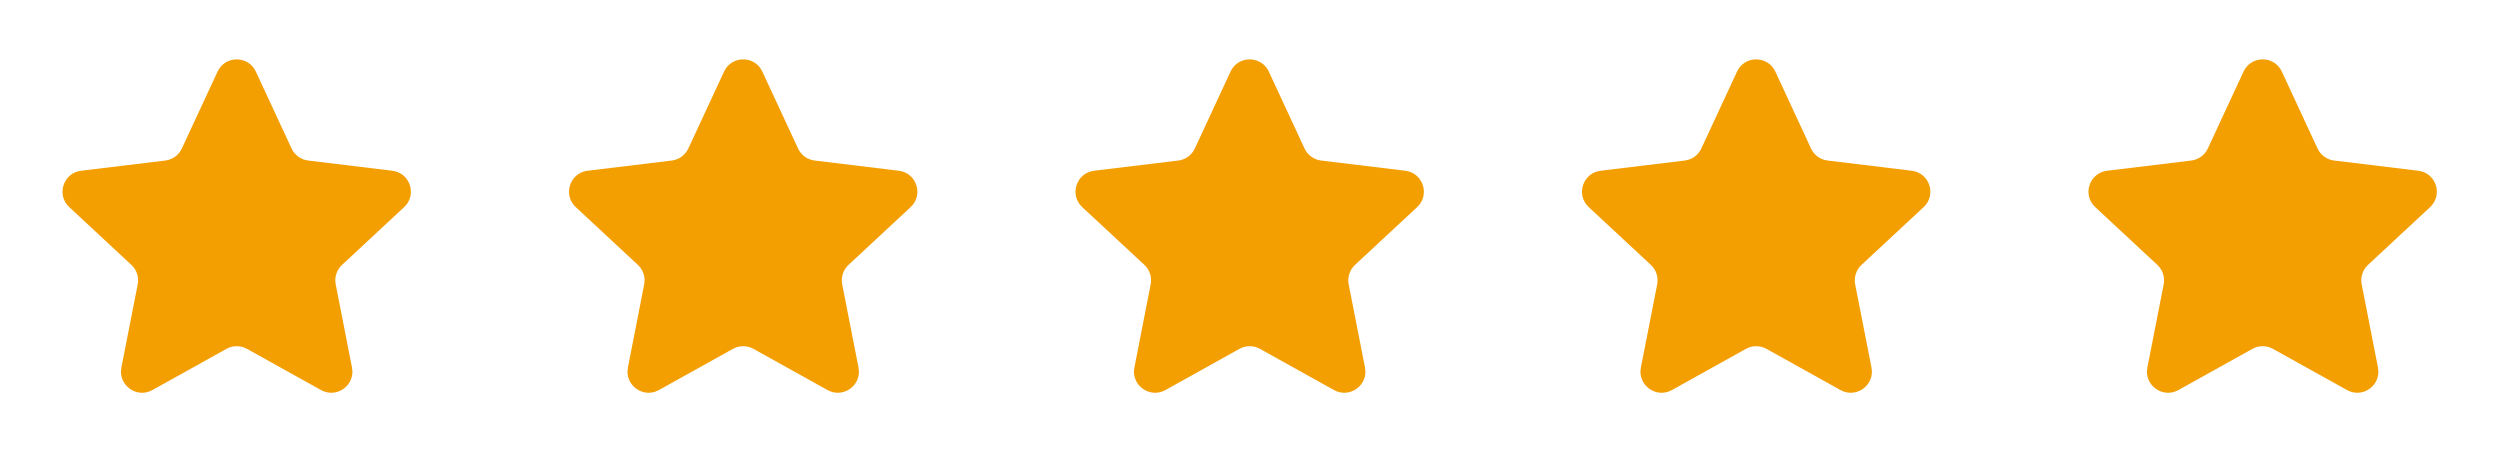
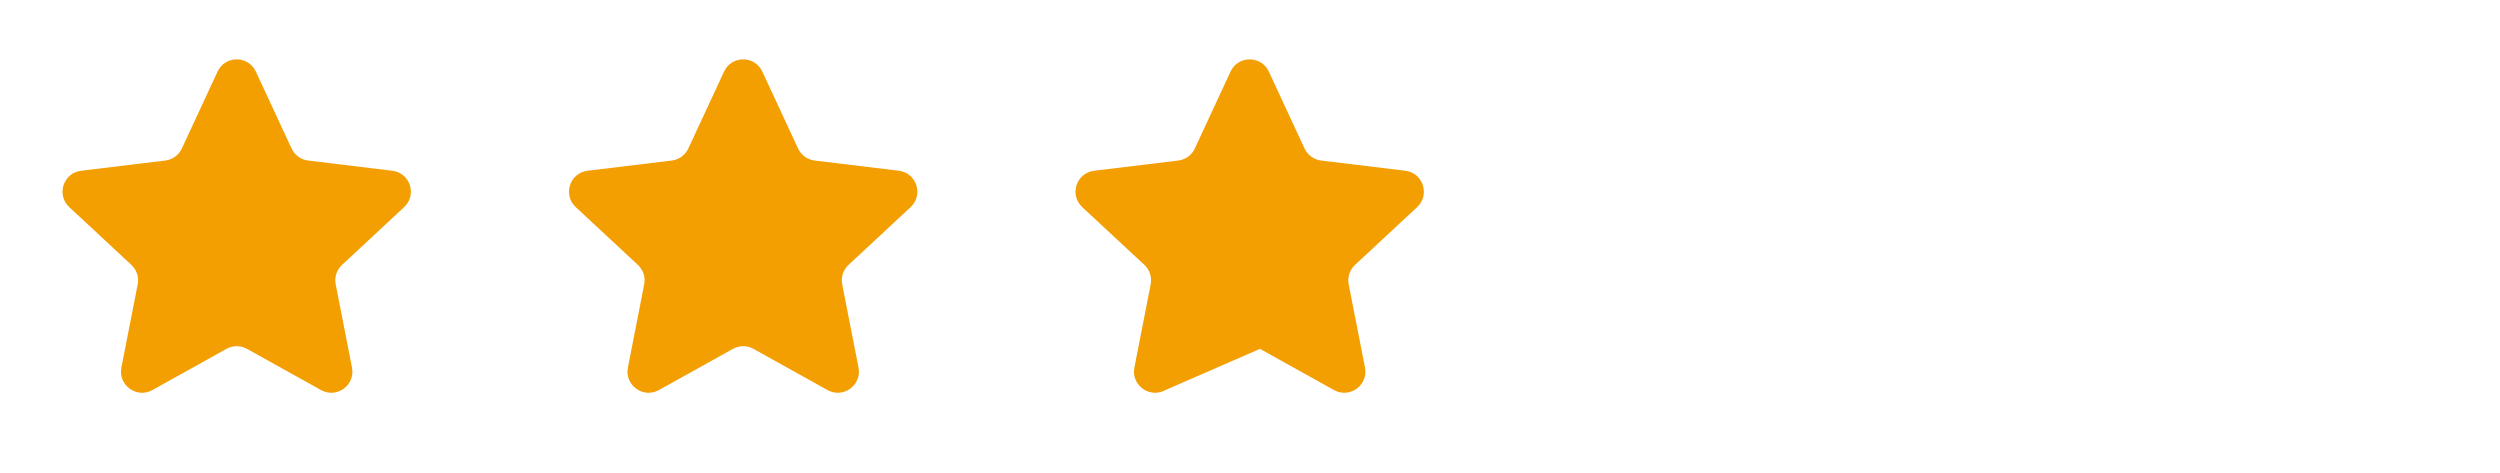
<svg xmlns="http://www.w3.org/2000/svg" width="74" height="14" viewBox="0 0 74 14" fill="none">
  <g clip-path="url(#clip0_284_787)">
    <path d="M6.44 2.119C6.664 1.637 7.349 1.637 7.573 2.119L8.63 4.395C8.721 4.591 8.907 4.726 9.121 4.752L11.612 5.054C12.14 5.118 12.352 5.769 11.962 6.131L10.125 7.84C9.966 7.987 9.895 8.205 9.937 8.417L10.419 10.88C10.522 11.401 9.967 11.804 9.503 11.546L7.31 10.326C7.121 10.221 6.892 10.221 6.703 10.326L4.51 11.546C4.046 11.804 3.491 11.401 3.593 10.88L4.076 8.417C4.118 8.205 4.047 7.987 3.888 7.84L2.051 6.131C1.661 5.769 1.873 5.118 2.401 5.054L4.892 4.752C5.106 4.726 5.292 4.591 5.383 4.395L6.44 2.119Z" fill="#F39E01" />
  </g>
  <g clip-path="url(#clip1_284_787)">
    <path d="M21.432 2.119C21.656 1.637 22.341 1.637 22.565 2.119L23.622 4.395C23.713 4.591 23.899 4.726 24.113 4.752L26.604 5.054C27.132 5.118 27.344 5.769 26.954 6.131L25.117 7.84C24.959 7.987 24.887 8.205 24.929 8.417L25.412 10.88C25.514 11.401 24.959 11.804 24.495 11.546L22.302 10.326C22.114 10.221 21.884 10.221 21.695 10.326L19.502 11.546C19.038 11.804 18.483 11.401 18.586 10.88L19.068 8.417C19.11 8.205 19.039 7.987 18.881 7.84L17.043 6.131C16.654 5.769 16.865 5.118 17.393 5.054L19.884 4.752C20.098 4.726 20.284 4.591 20.375 4.395L21.432 2.119Z" fill="#F39E01" />
  </g>
  <g clip-path="url(#clip2_284_787)">
-     <path d="M36.424 2.119C36.648 1.637 37.334 1.637 37.557 2.119L38.614 4.395C38.705 4.591 38.891 4.726 39.106 4.752L41.597 5.054C42.124 5.118 42.336 5.769 41.947 6.131L40.109 7.84C39.951 7.987 39.88 8.205 39.921 8.417L40.404 10.88C40.506 11.401 39.952 11.804 39.487 11.546L37.295 10.326C37.106 10.221 36.876 10.221 36.687 10.326L34.495 11.546C34.03 11.804 33.476 11.401 33.578 10.88L34.06 8.417C34.102 8.205 34.031 7.987 33.873 7.84L32.035 6.131C31.646 5.769 31.858 5.118 32.385 5.054L34.876 4.752C35.091 4.726 35.276 4.591 35.367 4.395L36.424 2.119Z" fill="#F39E01" />
+     <path d="M36.424 2.119C36.648 1.637 37.334 1.637 37.557 2.119L38.614 4.395C38.705 4.591 38.891 4.726 39.106 4.752L41.597 5.054C42.124 5.118 42.336 5.769 41.947 6.131L40.109 7.84C39.951 7.987 39.88 8.205 39.921 8.417L40.404 10.88C40.506 11.401 39.952 11.804 39.487 11.546L37.295 10.326L34.495 11.546C34.03 11.804 33.476 11.401 33.578 10.88L34.06 8.417C34.102 8.205 34.031 7.987 33.873 7.84L32.035 6.131C31.646 5.769 31.858 5.118 32.385 5.054L34.876 4.752C35.091 4.726 35.276 4.591 35.367 4.395L36.424 2.119Z" fill="#F39E01" />
  </g>
  <g clip-path="url(#clip3_284_787)">
    <path d="M51.416 2.119C51.64 1.637 52.326 1.637 52.55 2.119L53.606 4.395C53.697 4.591 53.883 4.726 54.098 4.752L56.589 5.054C57.116 5.118 57.328 5.769 56.939 6.131L55.101 7.84C54.943 7.987 54.872 8.205 54.913 8.417L55.396 10.88C55.498 11.401 54.944 11.804 54.479 11.546L52.287 10.326C52.098 10.221 51.868 10.221 51.679 10.326L49.487 11.546C49.022 11.804 48.468 11.401 48.57 10.88L49.053 8.417C49.094 8.205 49.023 7.987 48.865 7.84L47.027 6.131C46.638 5.769 46.85 5.118 47.377 5.054L49.868 4.752C50.083 4.726 50.269 4.591 50.36 4.395L51.416 2.119Z" fill="#F39E01" />
  </g>
  <g clip-path="url(#clip4_284_787)">
-     <path d="M66.409 2.119C66.633 1.637 67.318 1.637 67.542 2.119L68.599 4.395C68.69 4.591 68.876 4.726 69.09 4.752L71.581 5.054C72.109 5.118 72.32 5.769 71.931 6.131L70.093 7.84C69.935 7.987 69.864 8.205 69.906 8.417L70.388 10.88C70.49 11.401 69.936 11.804 69.472 11.546L67.279 10.326C67.09 10.221 66.86 10.221 66.672 10.326L64.479 11.546C64.014 11.804 63.46 11.401 63.562 10.88L64.045 8.417C64.086 8.205 64.015 7.987 63.857 7.84L62.019 6.131C61.63 5.769 61.842 5.118 62.37 5.054L64.861 4.752C65.075 4.726 65.261 4.591 65.352 4.395L66.409 2.119Z" fill="#F39E01" />
-   </g>
+     </g>
  <defs>
    <clipPath id="clip0_284_787">
      <rect width="12.493" height="12.493" fill="white" transform="translate(0.76 0.899)" />
    </clipPath>
    <clipPath id="clip1_284_787">
      <rect width="12.493" height="12.493" fill="white" transform="translate(15.752 0.899)" />
    </clipPath>
    <clipPath id="clip2_284_787">
      <rect width="12.493" height="12.493" fill="white" transform="translate(30.744 0.899)" />
    </clipPath>
    <clipPath id="clip3_284_787">
-       <rect width="12.493" height="12.493" fill="white" transform="translate(45.736 0.899)" />
-     </clipPath>
+       </clipPath>
    <clipPath id="clip4_284_787">
      <rect width="12.493" height="12.493" fill="white" transform="translate(60.728 0.899)" />
    </clipPath>
  </defs>
</svg>